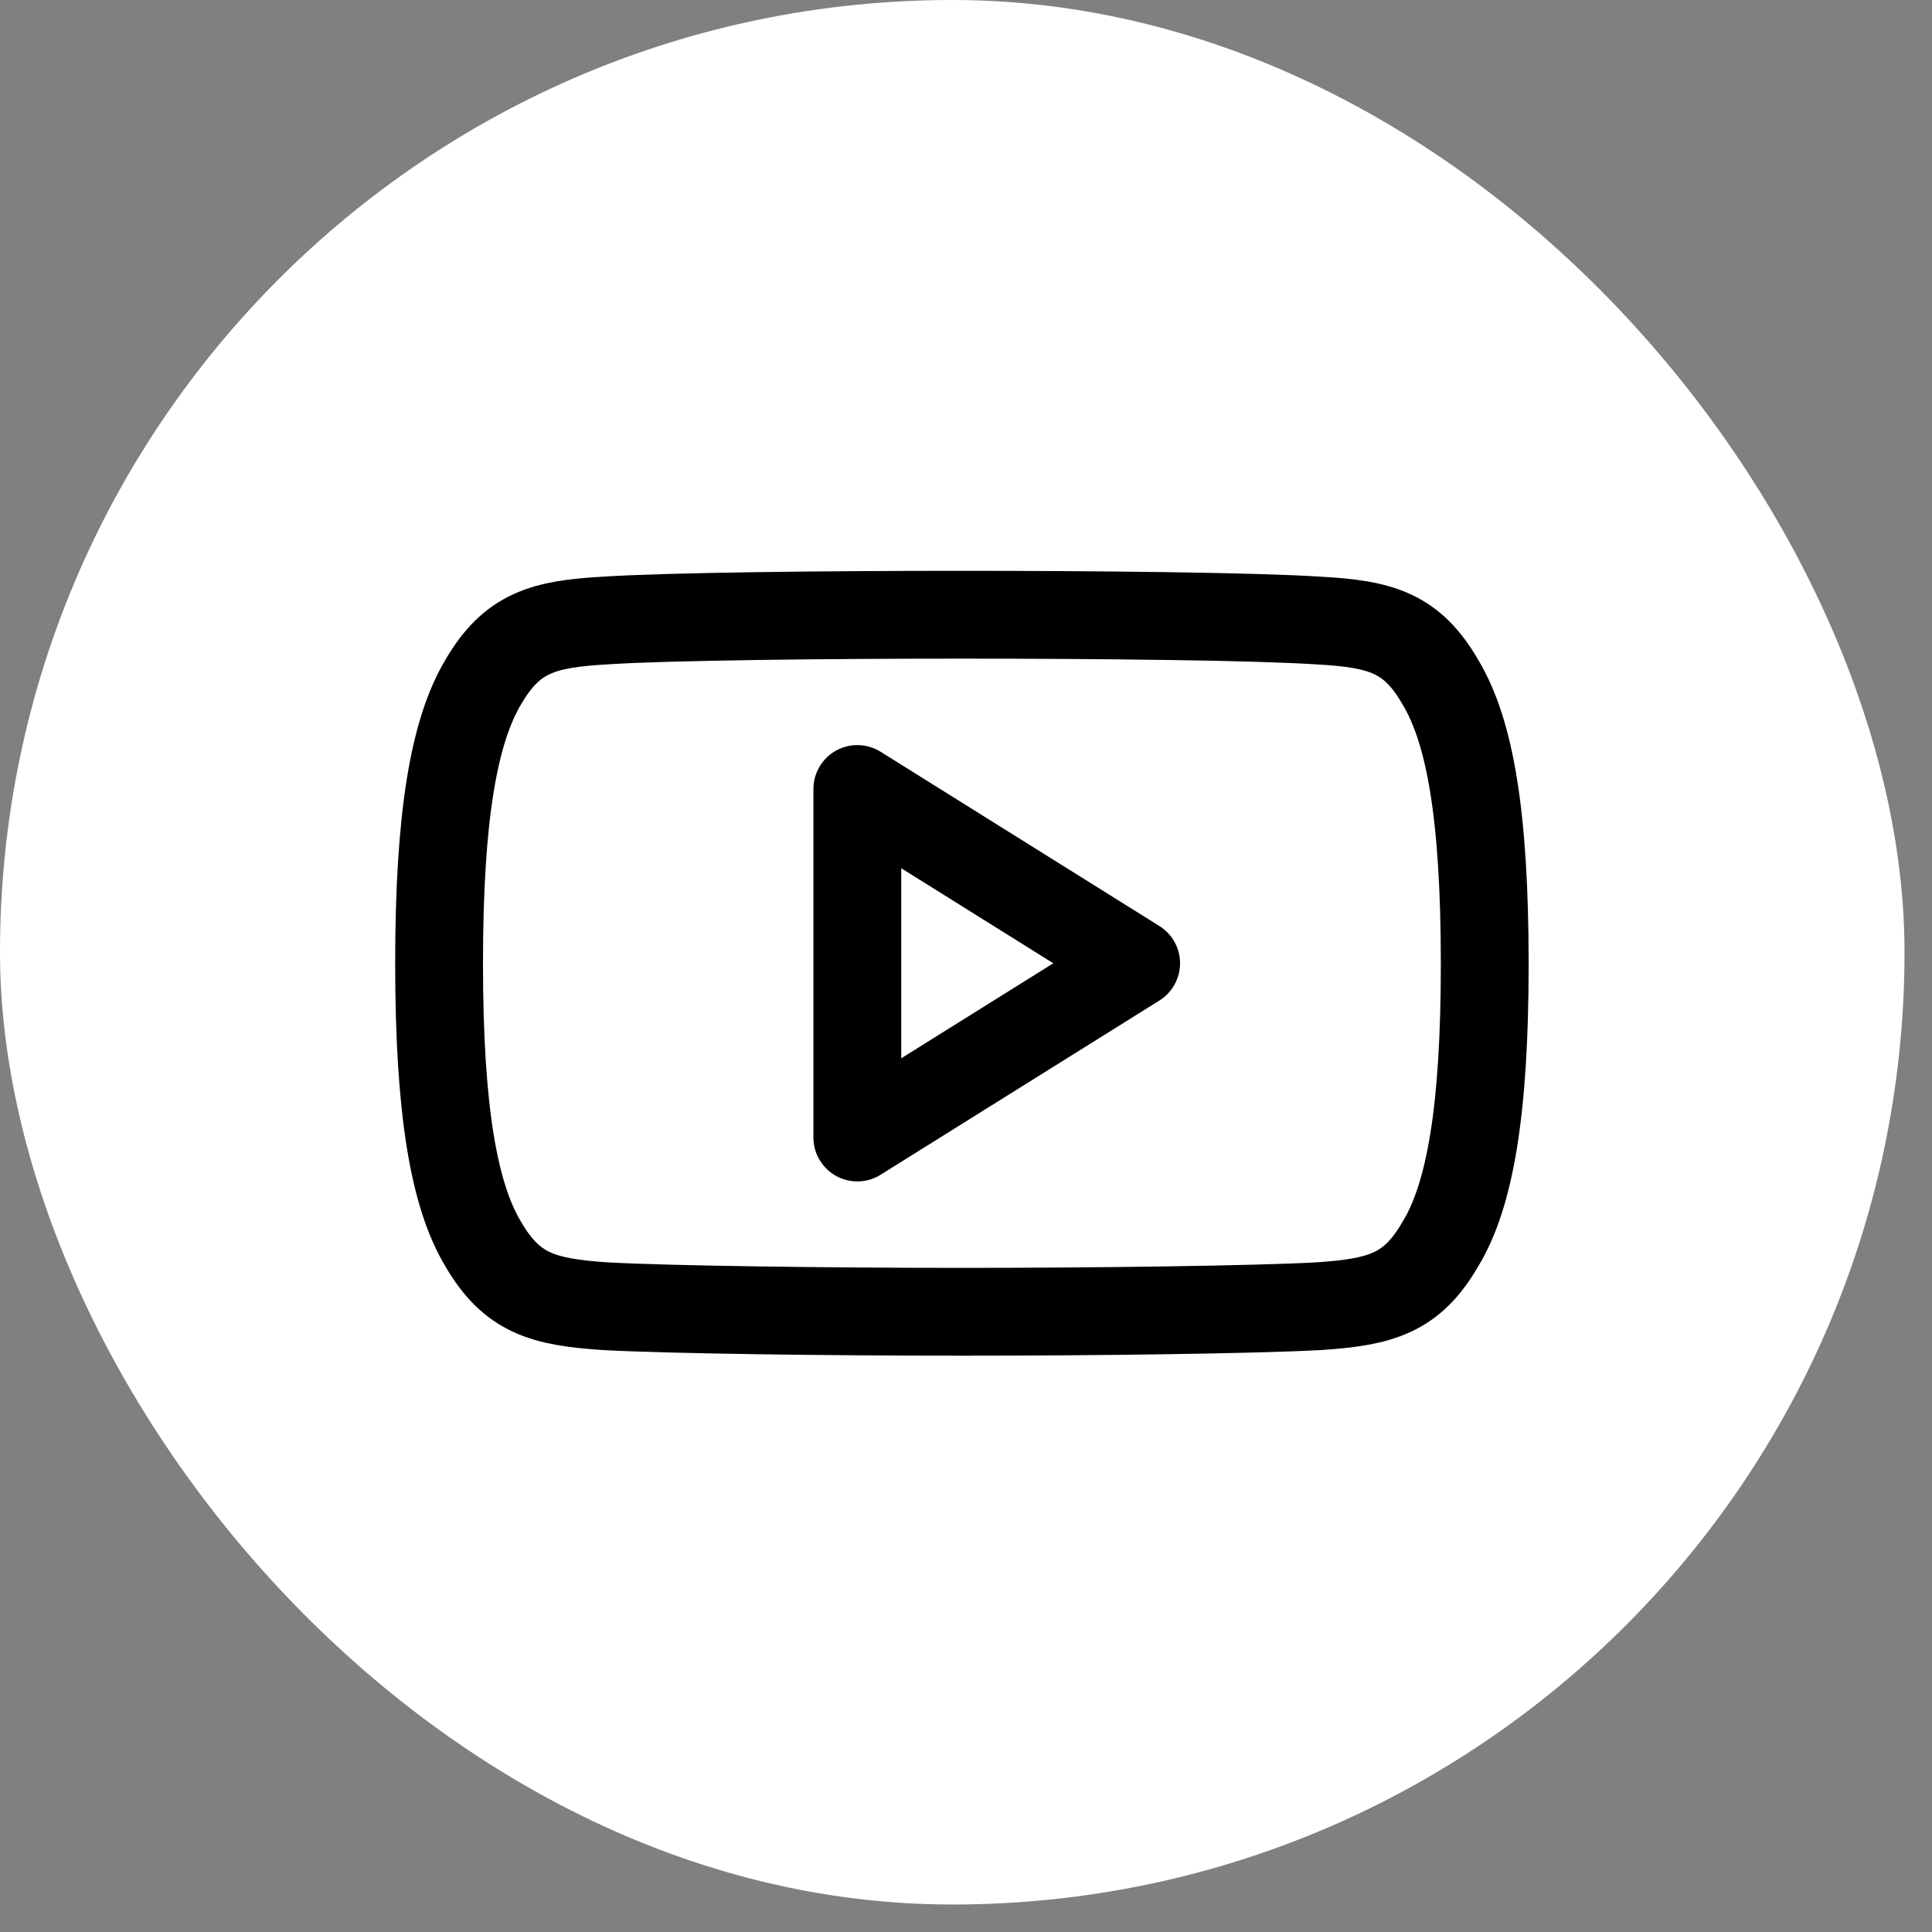
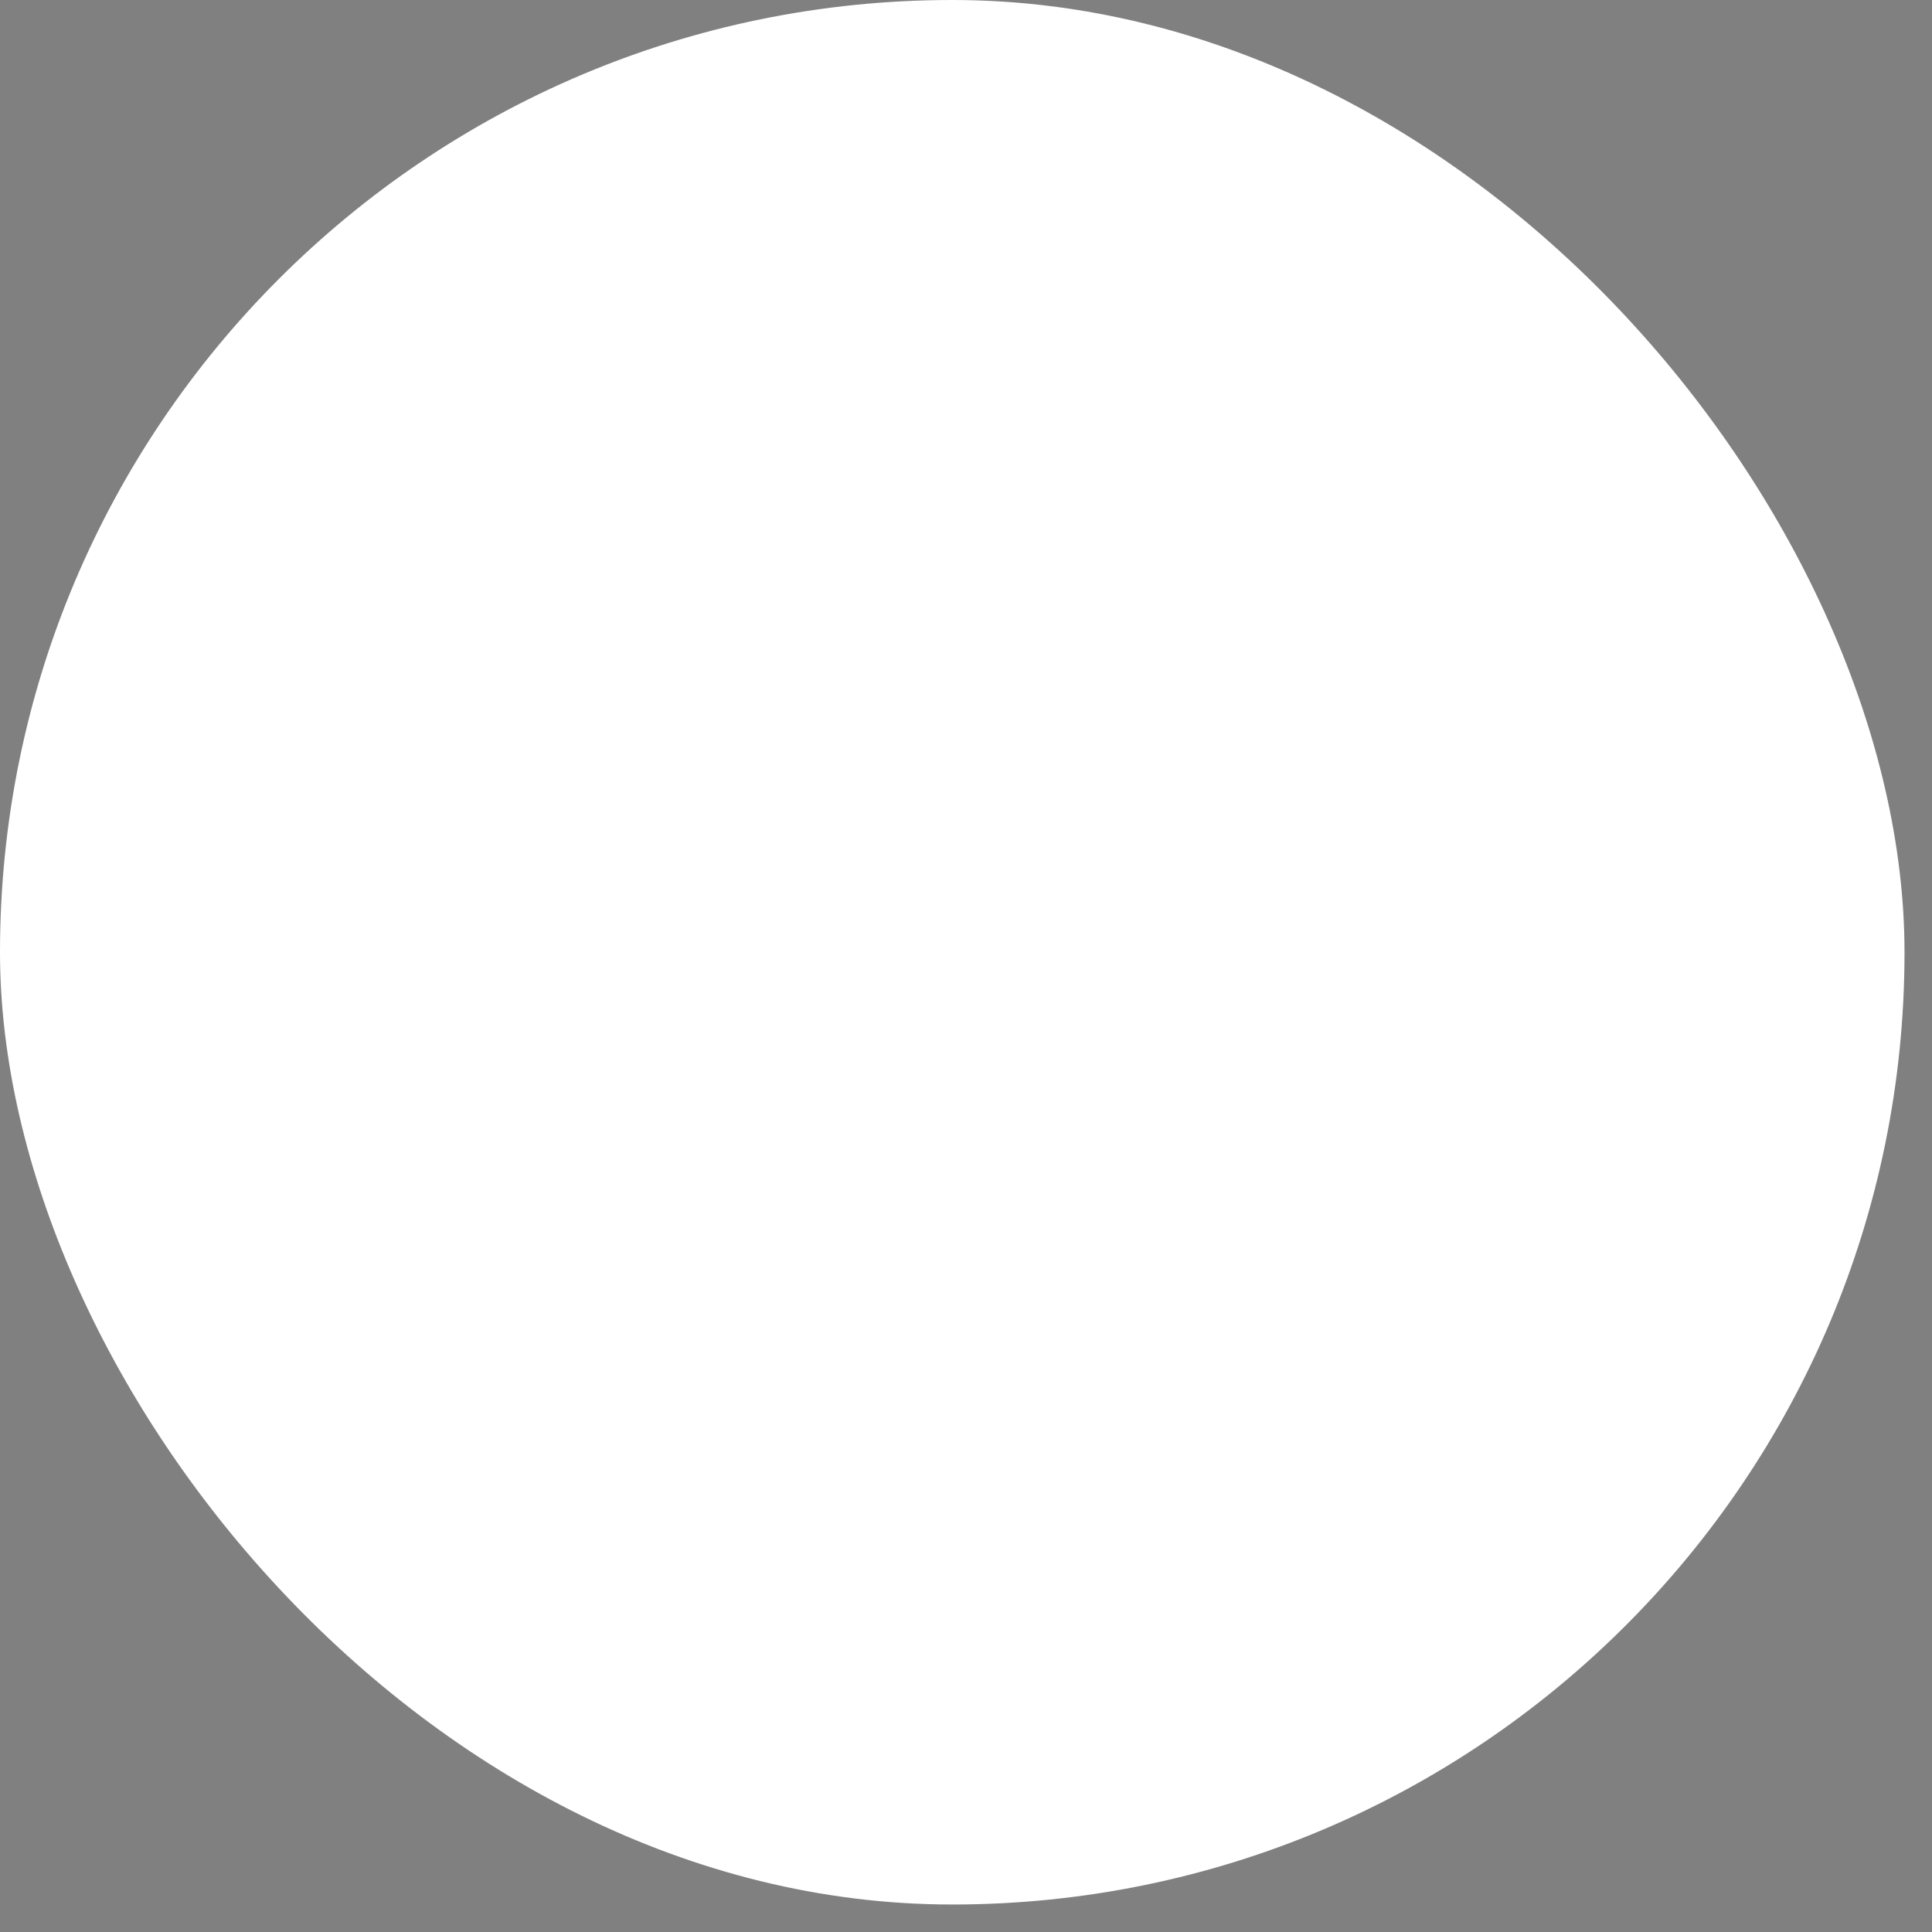
<svg xmlns="http://www.w3.org/2000/svg" width="44" height="44" viewBox="0 0 44 44" fill="none">
  <rect x="0" y="0" width="44" height="44" fill="#808080" stroke="none" />
  <rect width="43.374" height="43.374" rx="21.687" fill="white" />
-   <path fill-rule="evenodd" clip-rule="evenodd" d="M32.8 15.529C32.154 14.414 31.453 14.21 30.026 14.132C28.601 14.038 25.015 14 21.909 14C18.798 14 15.21 14.038 13.786 14.132C12.362 14.211 11.661 14.414 11.008 15.529C10.343 16.643 10 18.559 10 21.934V21.947C10 25.308 10.343 27.238 11.008 28.338C11.659 29.451 12.361 29.654 13.786 29.748C15.21 29.827 18.796 29.875 21.909 29.875C25.015 29.875 28.601 29.827 30.028 29.748C31.455 29.654 32.155 29.451 32.801 28.338C33.474 27.237 33.814 25.306 33.814 21.947V21.934C33.812 18.559 33.474 16.643 32.8 15.529Z" stroke="black" stroke-width="2" stroke-miterlimit="10" stroke-linecap="round" stroke-linejoin="round" />
-   <path fill-rule="evenodd" clip-rule="evenodd" d="M19.525 25.906V17.969L25.875 21.938L19.525 25.906Z" stroke="black" stroke-width="2" stroke-miterlimit="10" stroke-linecap="round" stroke-linejoin="round" />
</svg>